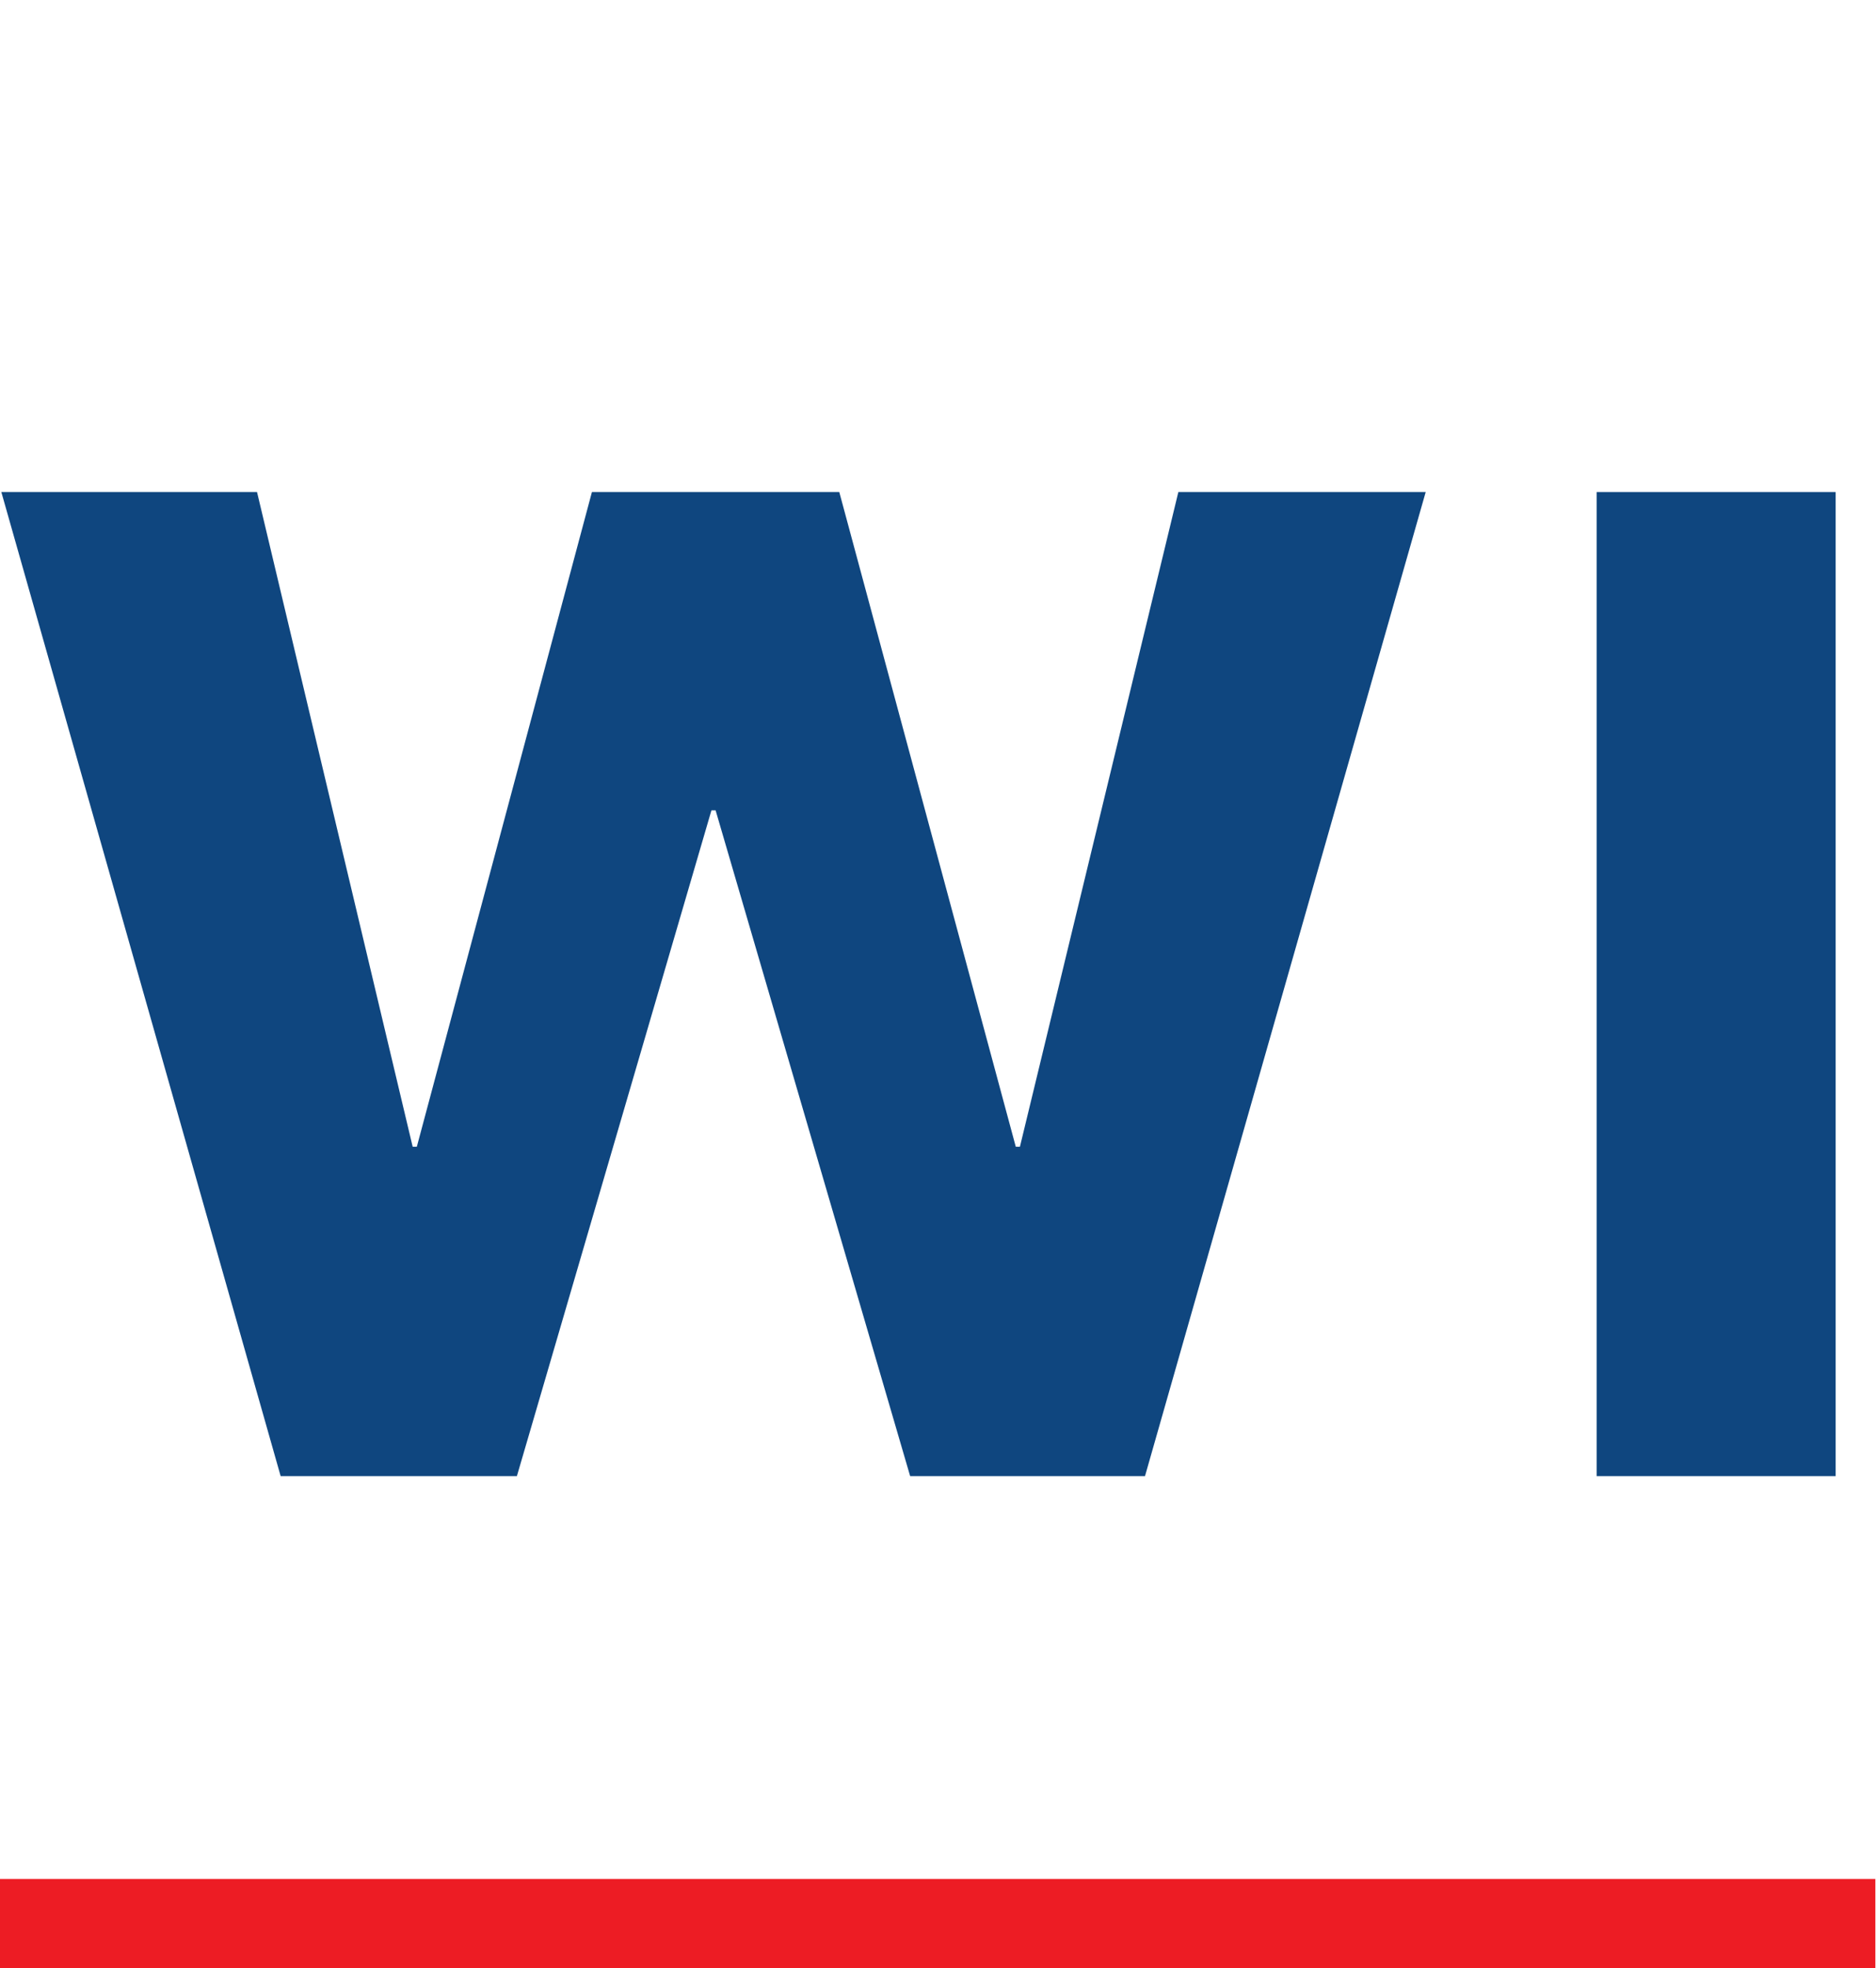
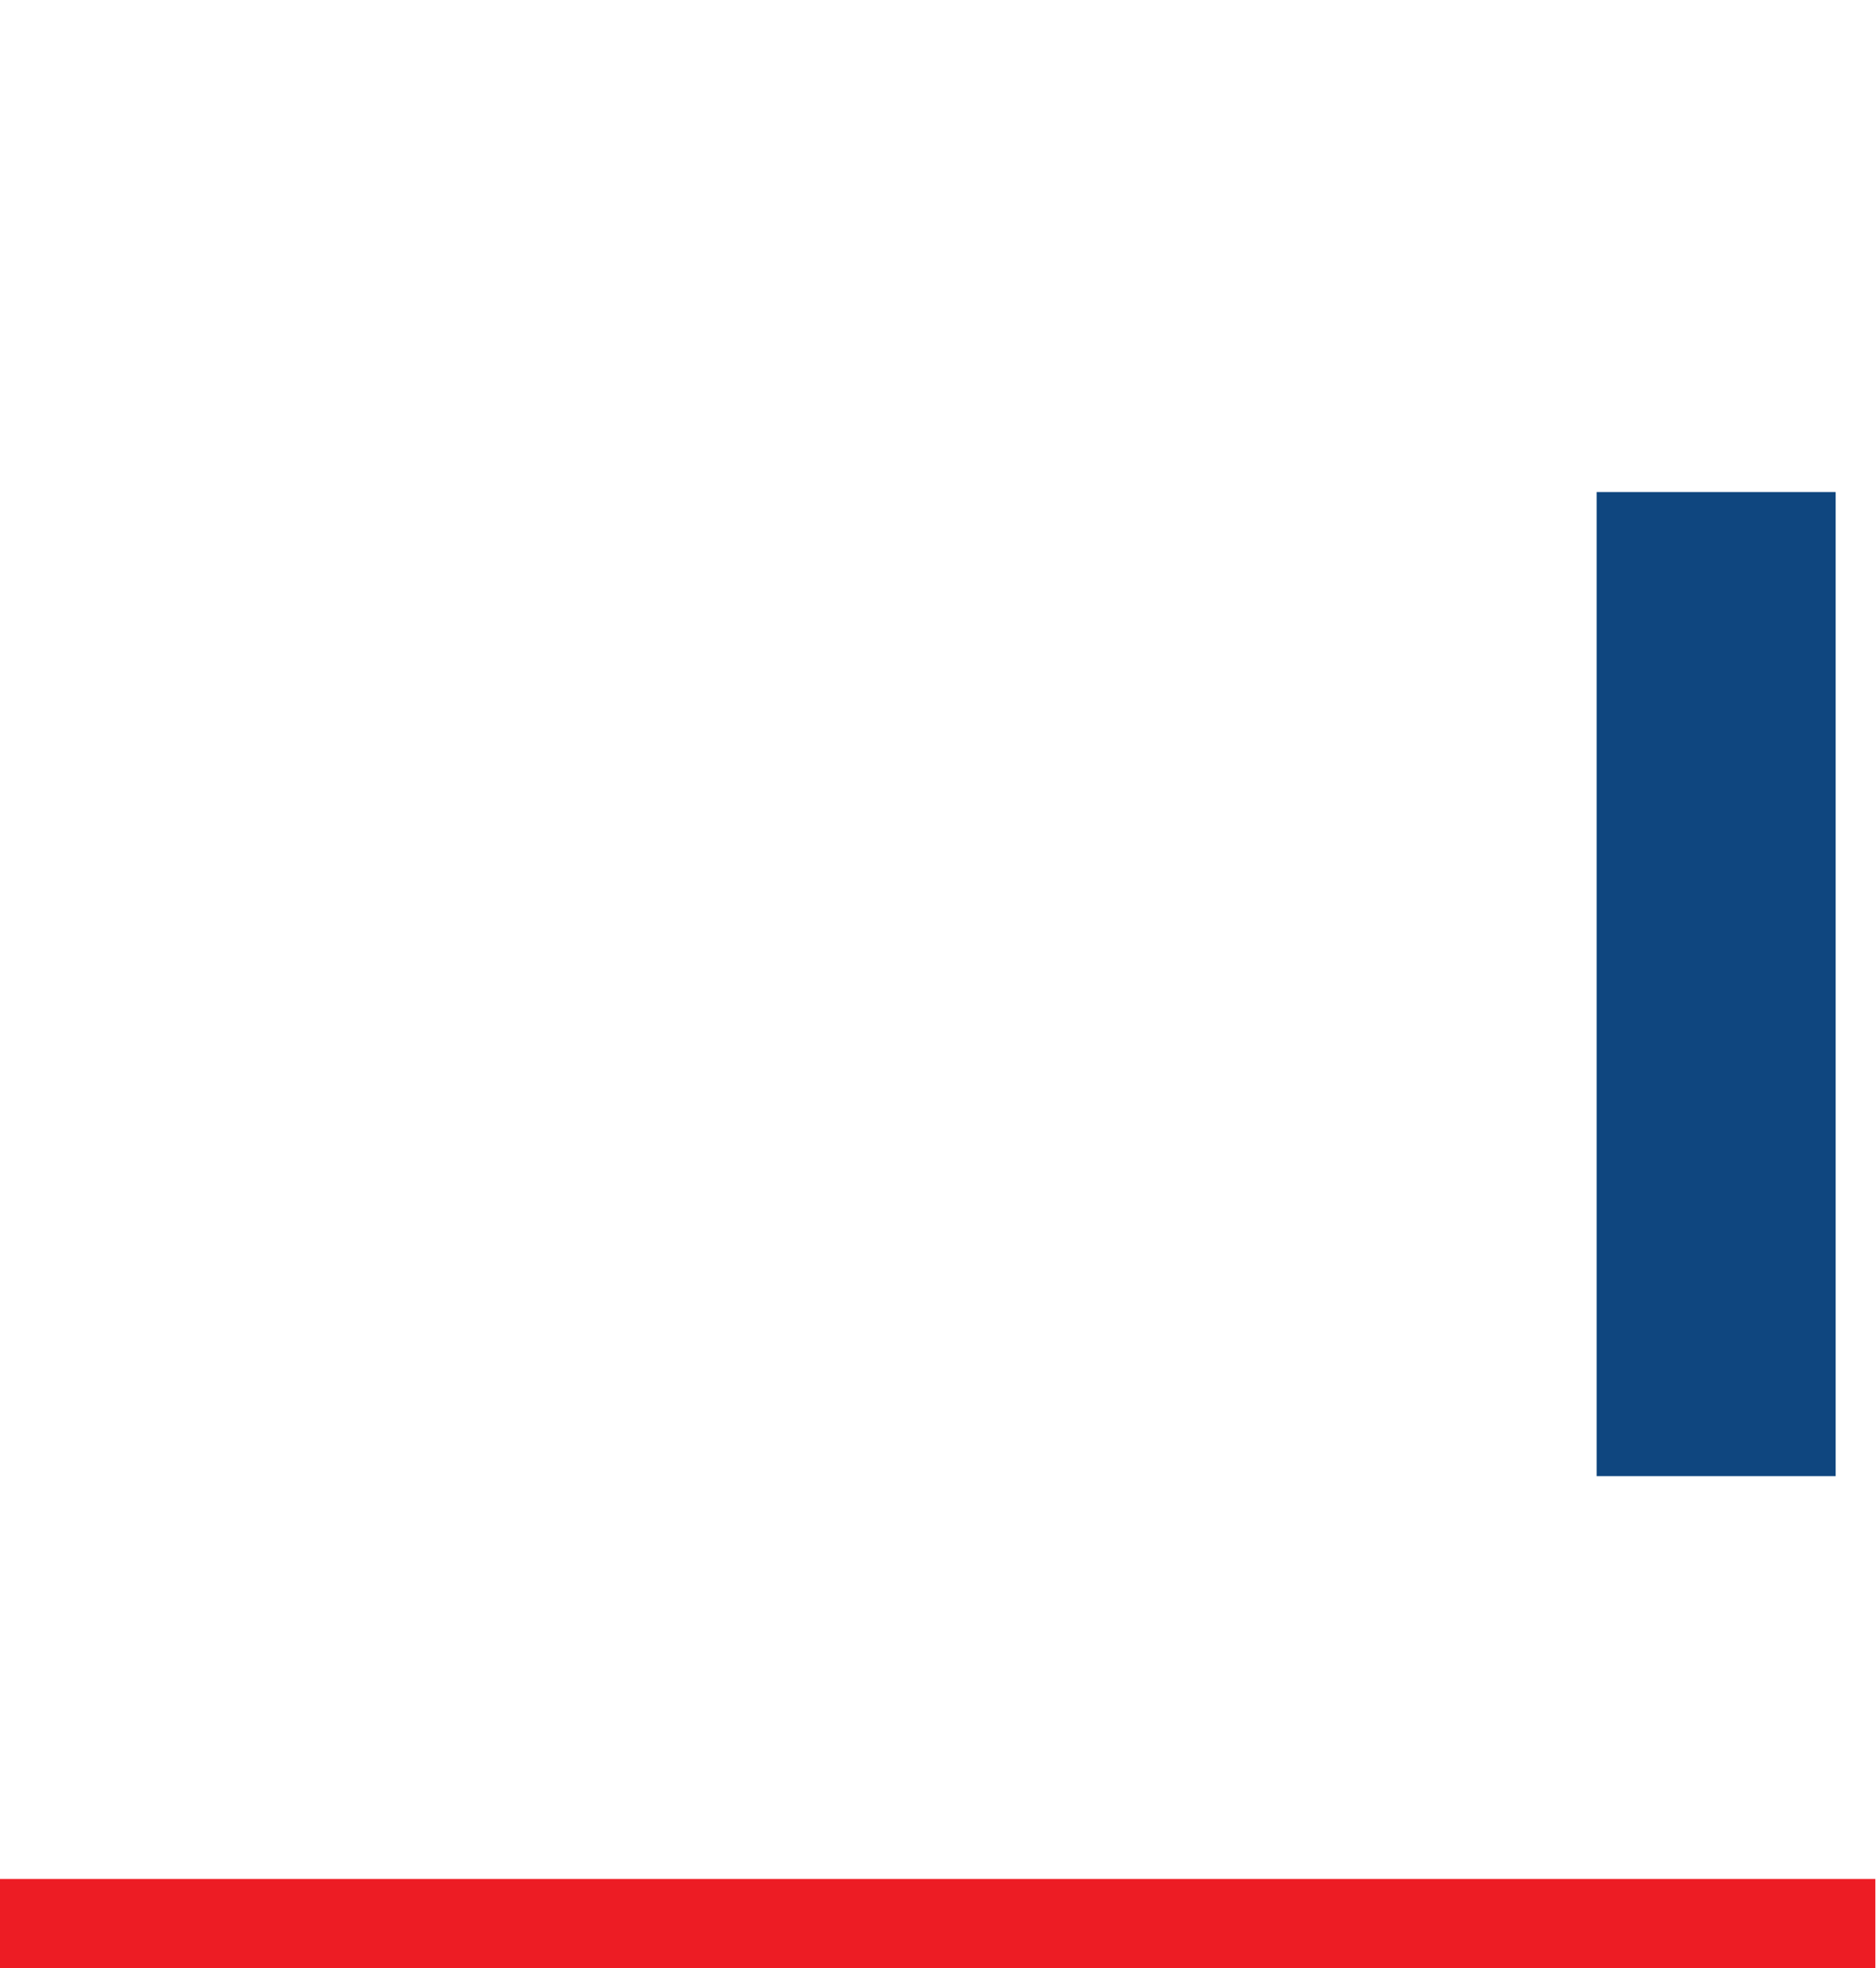
<svg xmlns="http://www.w3.org/2000/svg" viewBox="0 0 1350 1416">
-   <polygon points="371.96 1062 511.96 583 514.96 583 654.96 1062 823.96 1062 1025.96 354 847.96 354 733.96 825 730.96 825 603.96 354 425.96 354 299.96 825 296.96 825 184.96 354 0.96 354 201.96 1062 371.96 1062" style="fill: #0f467f" />
  <rect x="1148.96" y="354" width="172" height="708" style="fill: #0f467f" />
  <rect x="-0.46" y="1351.84" width="1350" height="65" style="fill: #ed1c24" />
</svg>